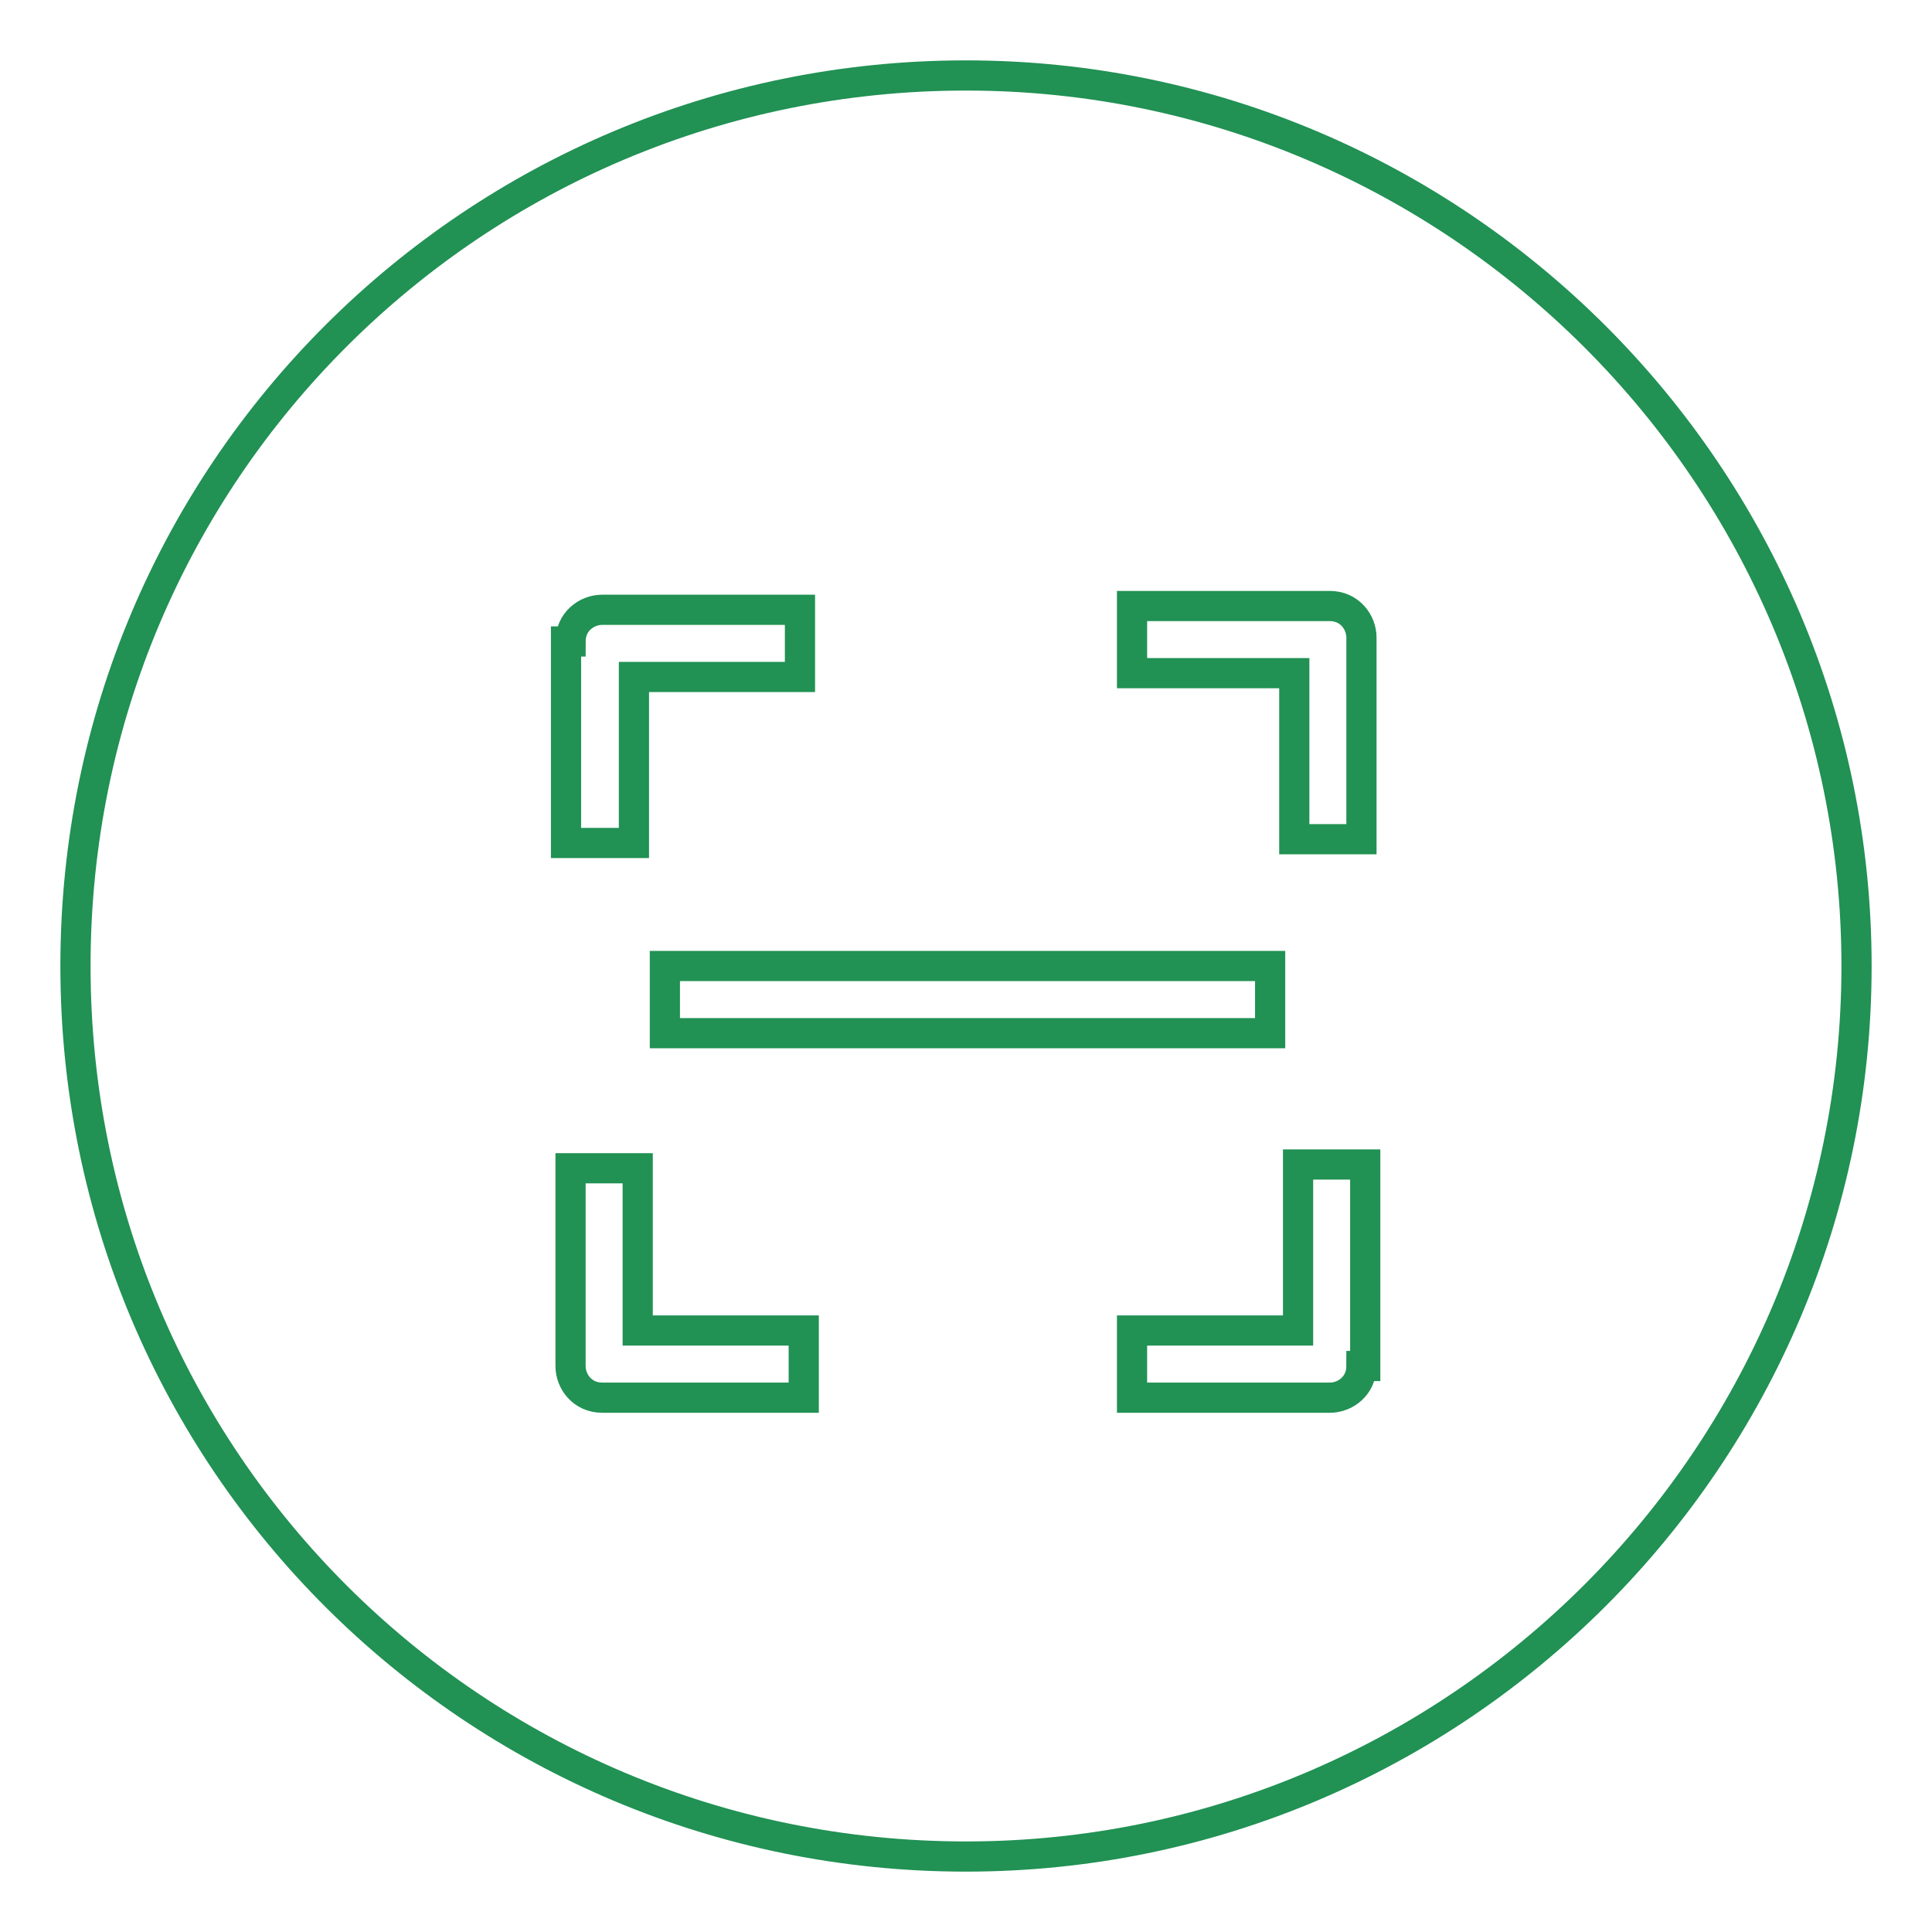
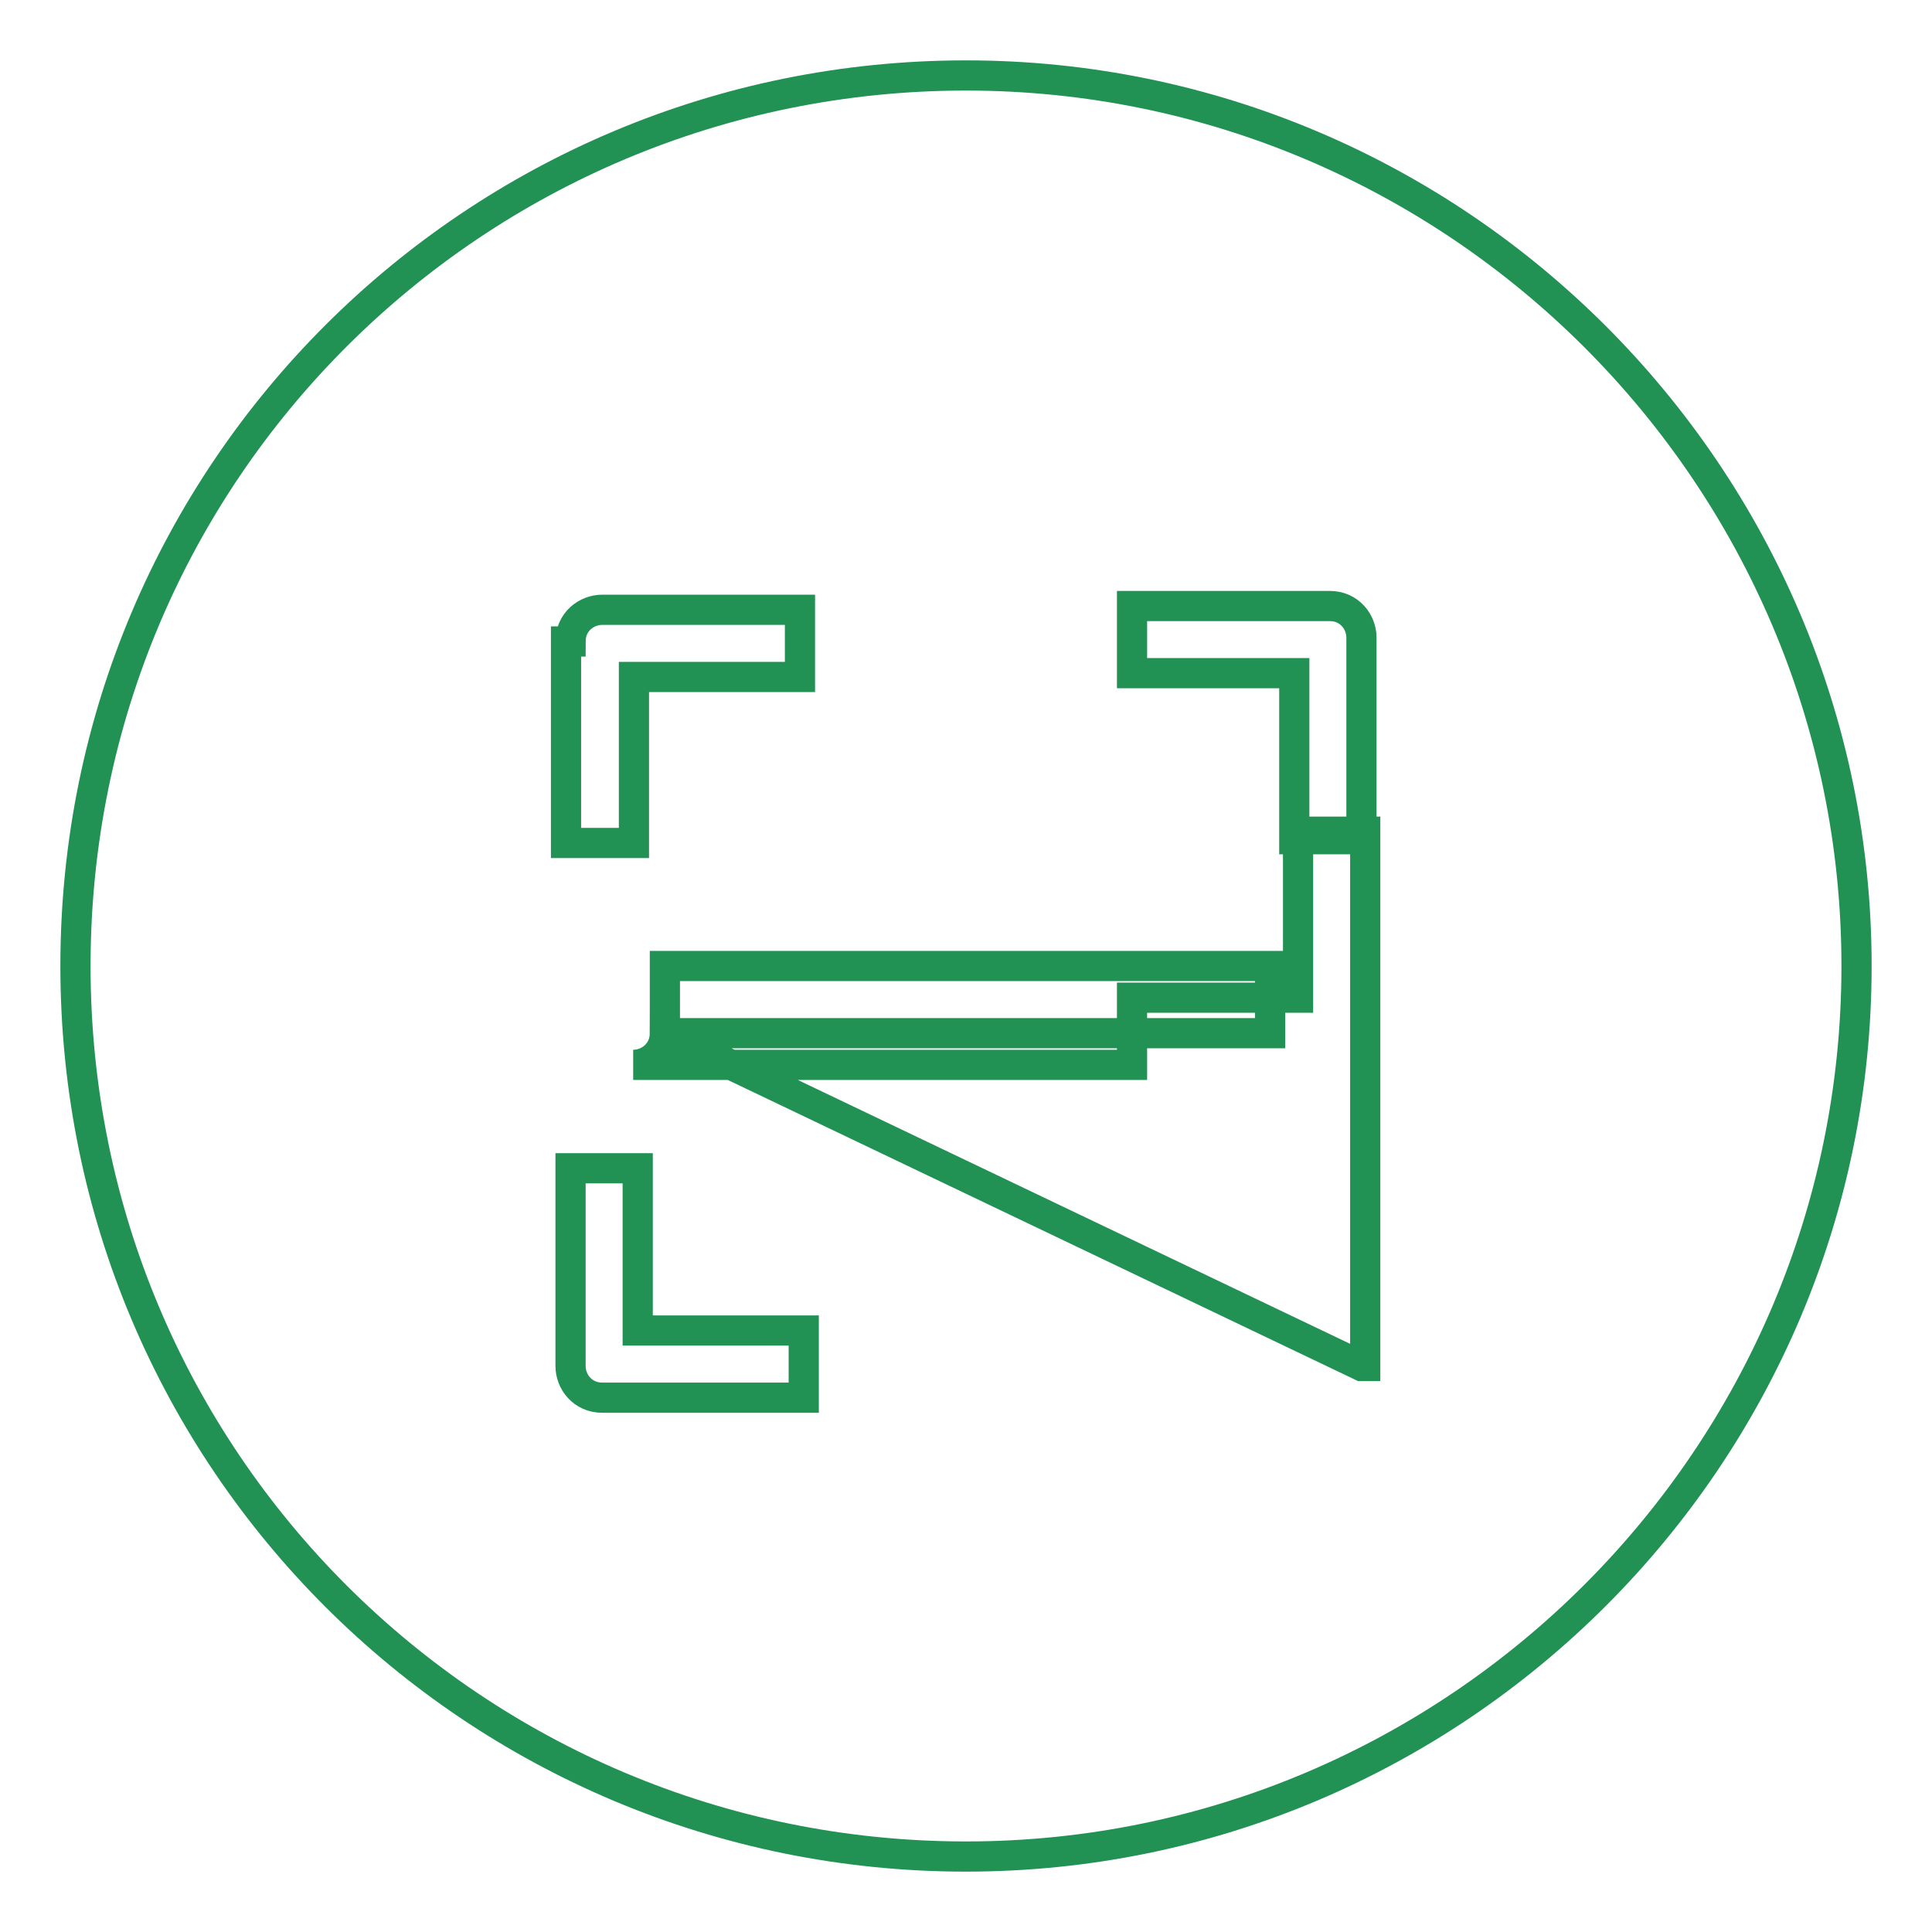
<svg xmlns="http://www.w3.org/2000/svg" version="1.1" x="0px" y="0px" viewBox="0 0 256 256" enable-background="new 0 0 256 256" xml:space="preserve">
  <g>
-     <path stroke-width="4" fill-opacity="0" stroke="#219154" d="M128,10C63,10,10,62.4,10,128c0,65.6,53,118,118,118c65,0,118-53,118-118C246,63,193,10,128,10z M75.6,85 c0-2.6,2.1-4.2,4.2-4.2H106v8.9h-22v22H75V85H75.6z M106,185.2H79.8c-2.6,0-4.2-2.1-4.2-4.2v-26.2h8.9v21.5h22v8.9H106z  M88.1,136.9V128h80.2v8.9H88.1z M180.4,181c0,2.6-2.1,4.2-4.2,4.2H150v-8.9h22v-22h8.9V181H180.4z M180.4,111.2h-8.9v-22H150v-8.9 h26.2c2.6,0,4.2,2.1,4.2,4.2V111.2L180.4,111.2z" />
+     <path stroke-width="4" fill-opacity="0" stroke="#219154" d="M128,10C63,10,10,62.4,10,128c0,65.6,53,118,118,118c65,0,118-53,118-118C246,63,193,10,128,10z M75.6,85 c0-2.6,2.1-4.2,4.2-4.2H106v8.9h-22v22H75V85H75.6z M106,185.2H79.8c-2.6,0-4.2-2.1-4.2-4.2v-26.2h8.9v21.5h22v8.9H106z  M88.1,136.9V128h80.2v8.9H88.1z c0,2.6-2.1,4.2-4.2,4.2H150v-8.9h22v-22h8.9V181H180.4z M180.4,111.2h-8.9v-22H150v-8.9 h26.2c2.6,0,4.2,2.1,4.2,4.2V111.2L180.4,111.2z" />
  </g>
</svg>